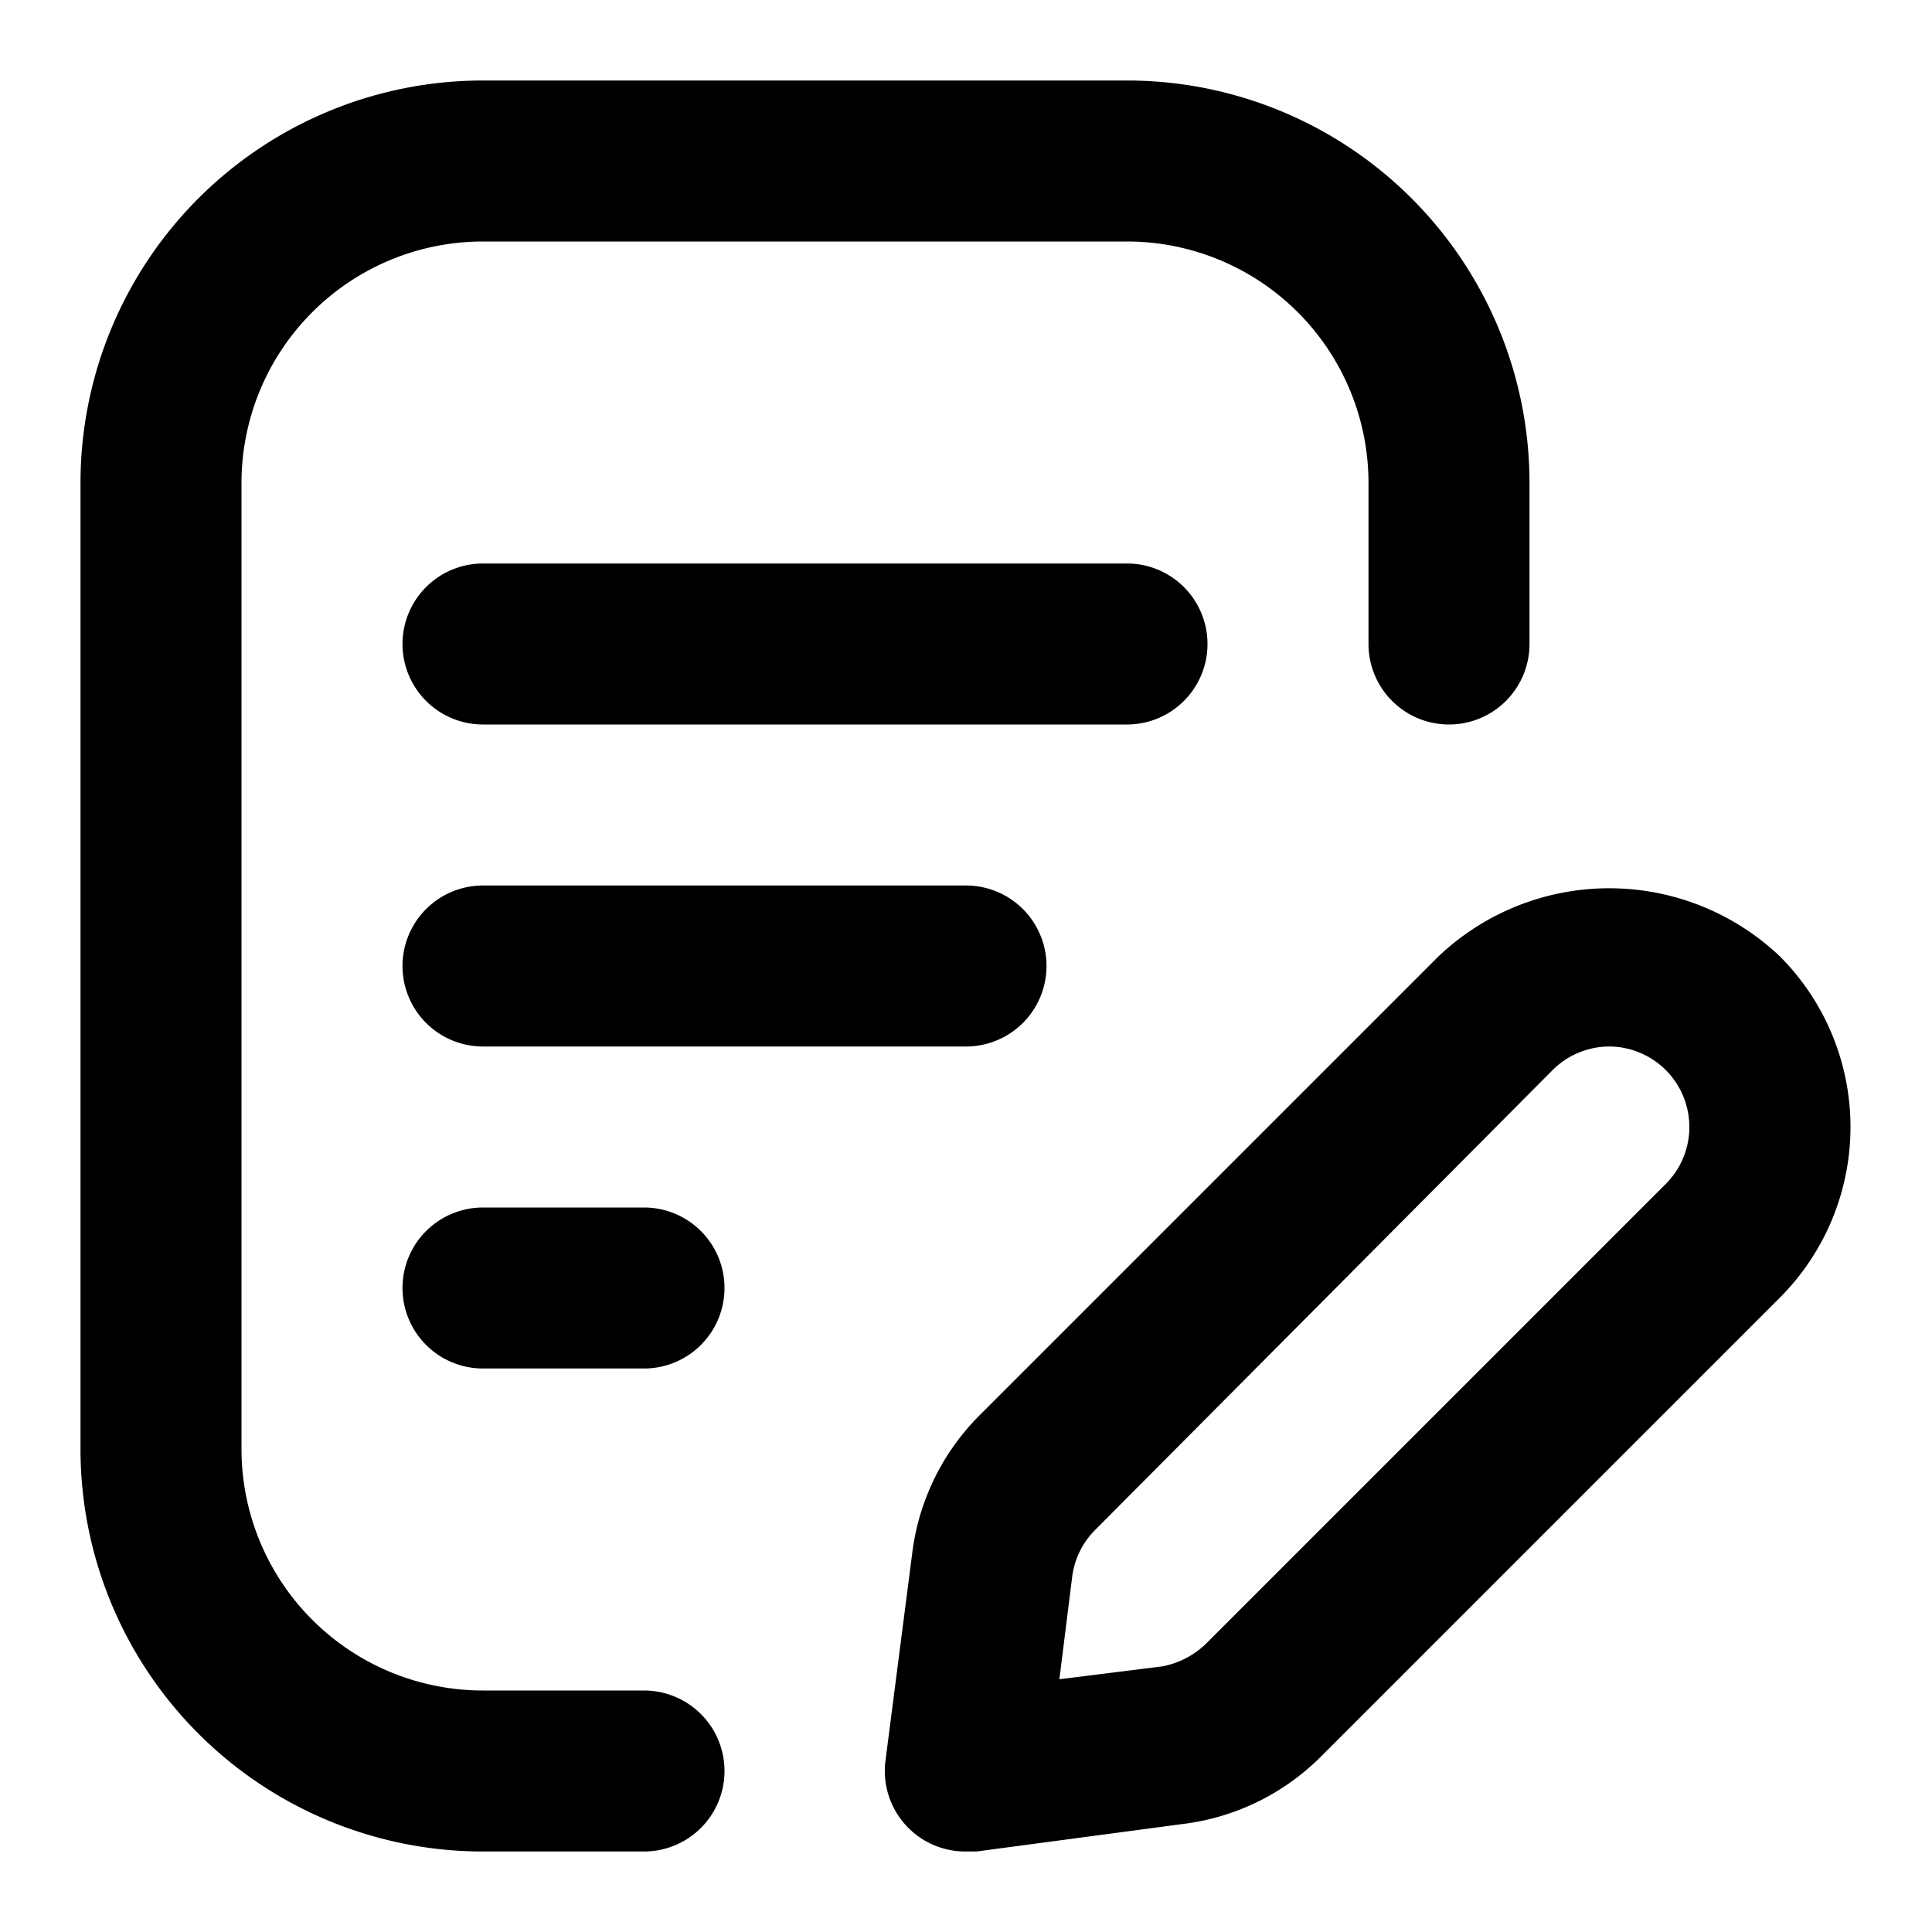
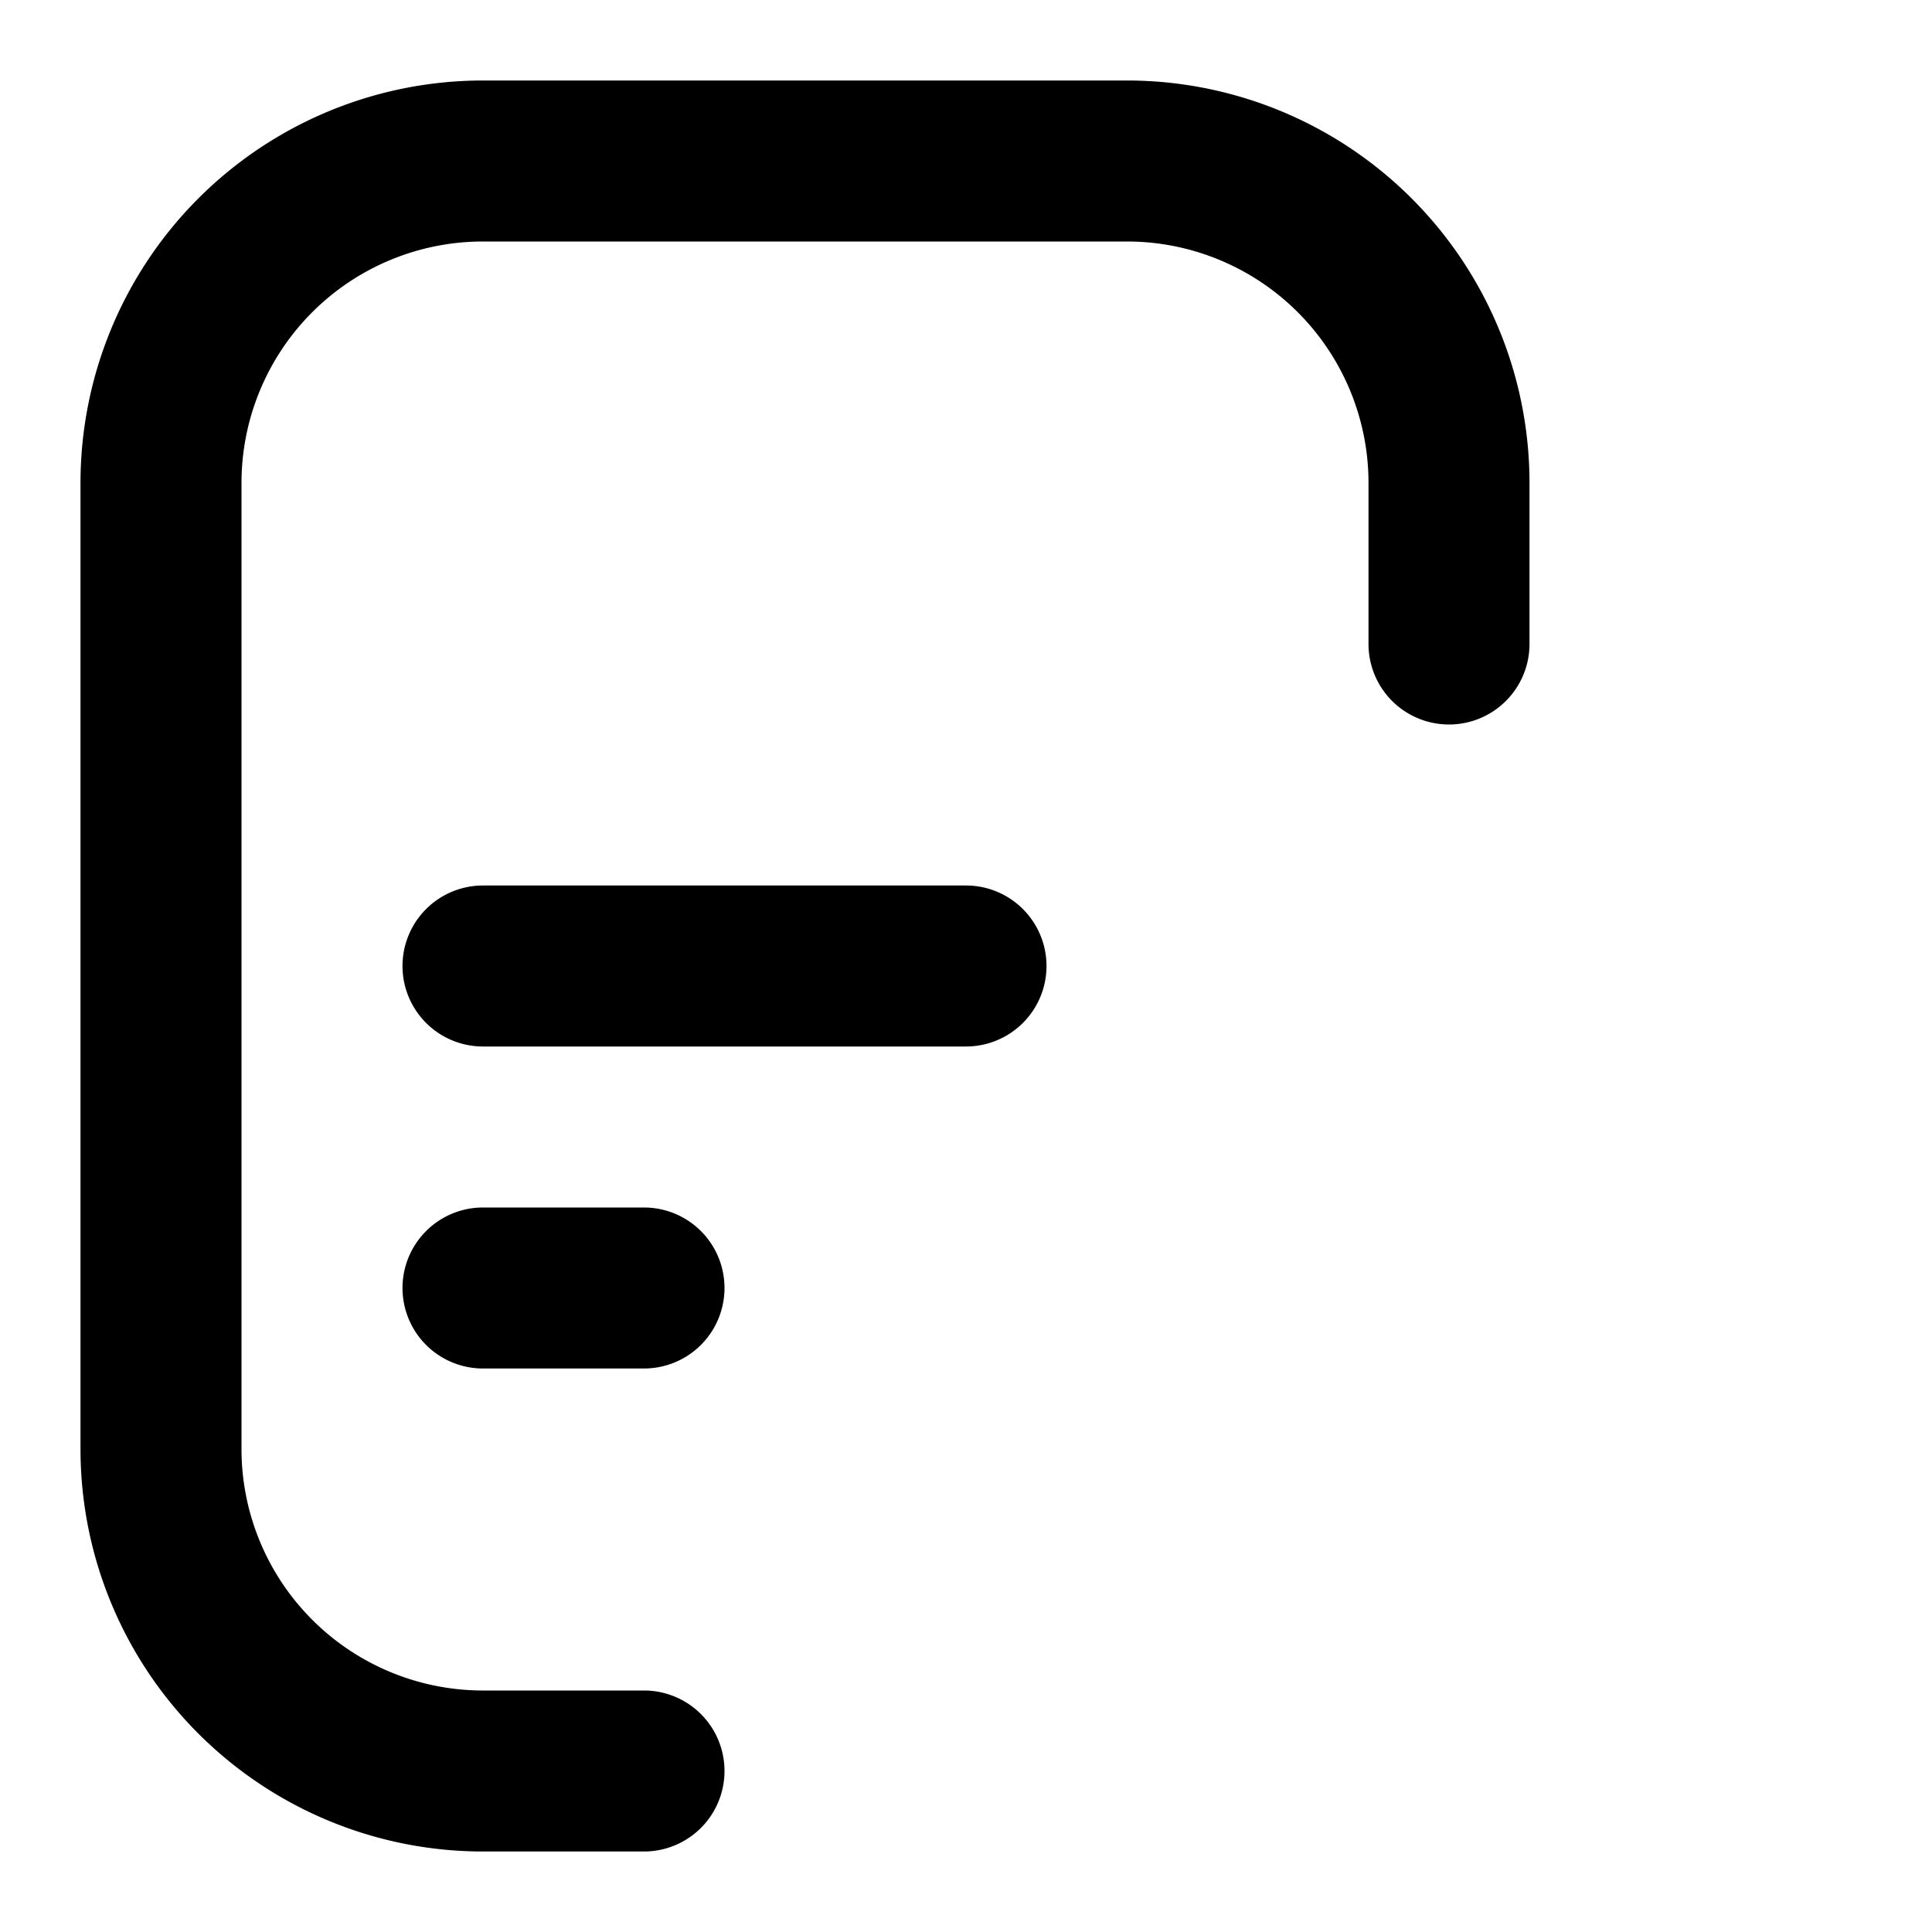
<svg xmlns="http://www.w3.org/2000/svg" viewBox="0 0 24 24">
  <g id="Line">
    <path d="M8,23H6a5,5,0,0,1-5-5V6A5,5,0,0,1,6,1h8a5,5,0,0,1,5,5V8a1,1,0,0,1-2,0V6a3,3,0,0,0-3-3H6A3,3,0,0,0,3,6V18a3,3,0,0,0,3,3H8a1,1,0,0,1,0,2Z" />
    <path d="M12,13H6a1,1,0,0,1,0-2h6a1,1,0,0,1,0,2Z" />
    <path d="M8,17H6a1,1,0,0,1,0-2H8a1,1,0,0,1,0,2Z" />
-     <path d="M14,9H6A1,1,0,0,1,6,7h8a1,1,0,0,1,0,2Z" />
-     <path d="M12,23a1,1,0,0,1-1-1.13l.33-2.56a2.93,2.93,0,0,1,.85-1.74l5.69-5.69a3.08,3.08,0,0,1,4.24,0,3,3,0,0,1,0,4.24l-5.69,5.69a2.93,2.93,0,0,1-1.74.85L12.13,23Zm8-10a1,1,0,0,0-.71.29L13.61,19a1,1,0,0,0-.29.58l-.16,1.28,1.28-.16A1.06,1.06,0,0,0,15,20.4l5.69-5.69a1,1,0,0,0,0-1.42A1,1,0,0,0,20,13Z" />
  </g>
</svg>